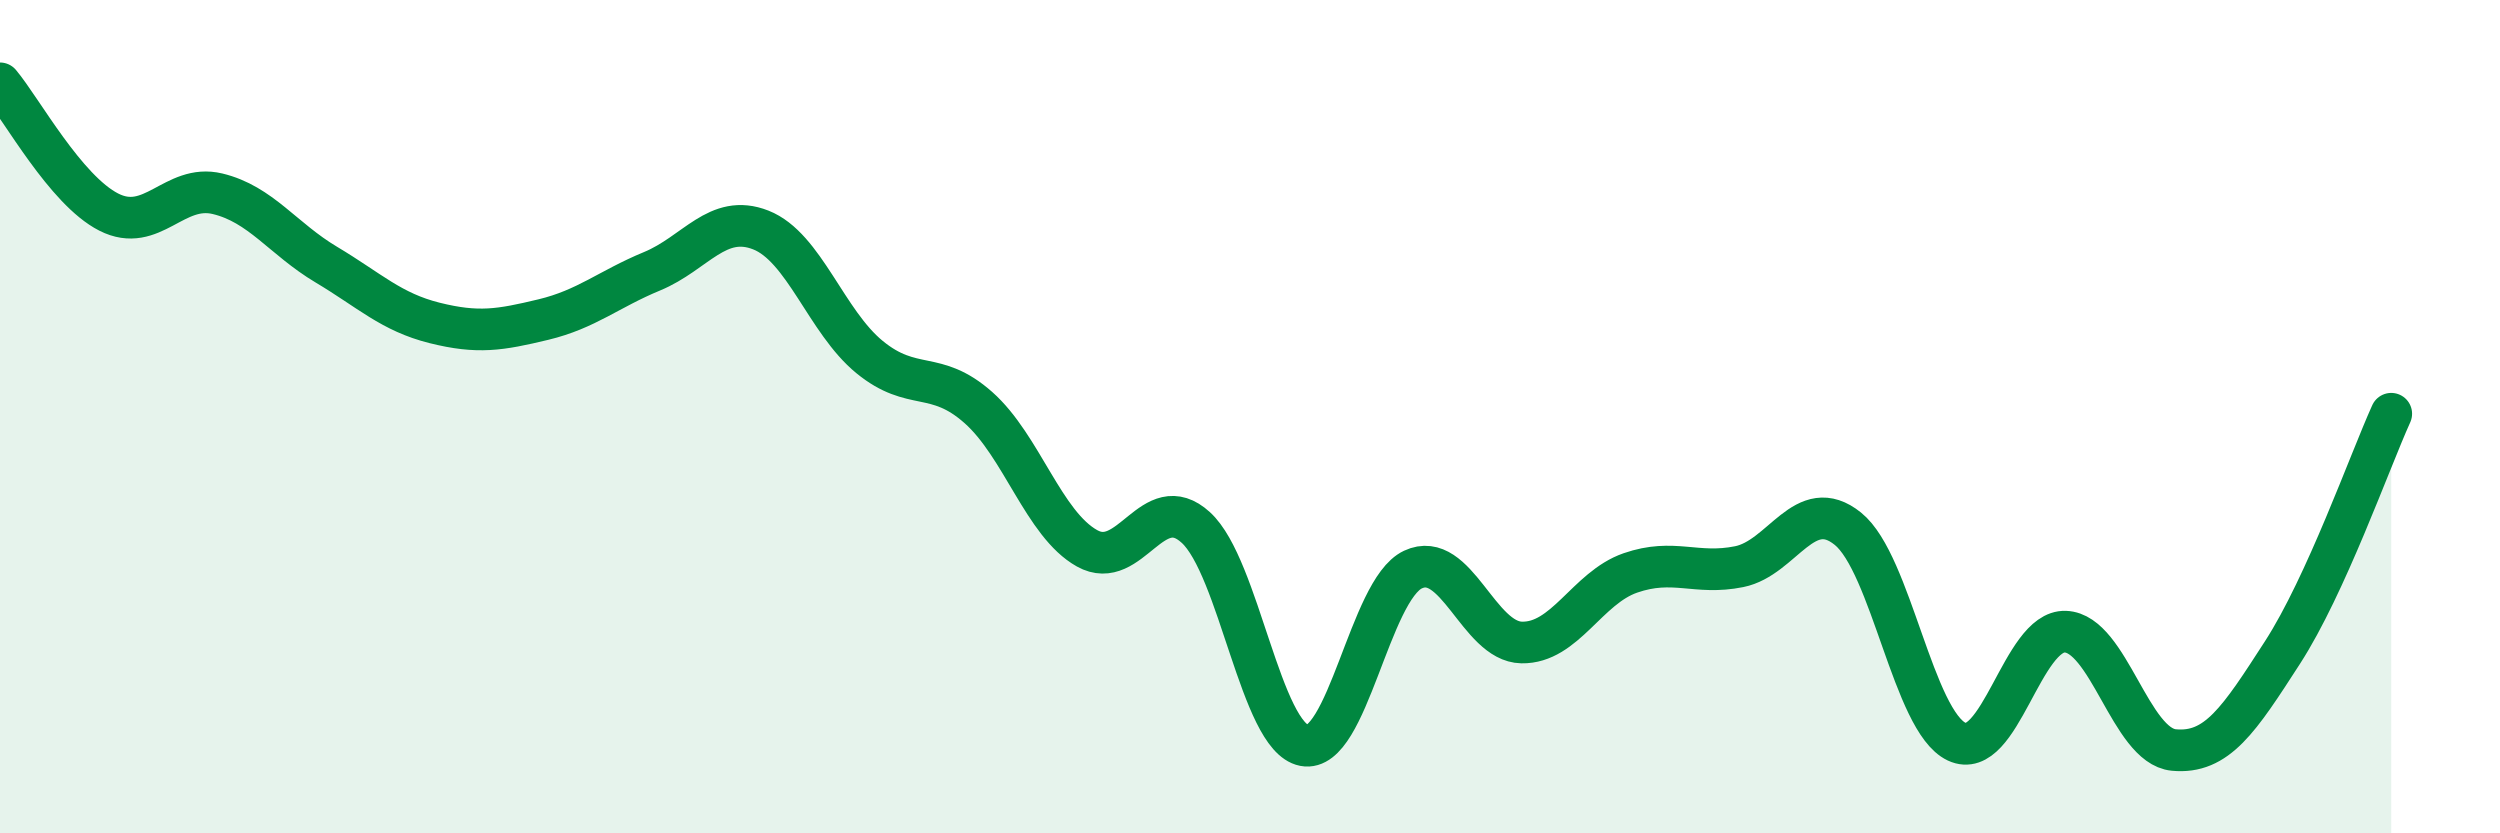
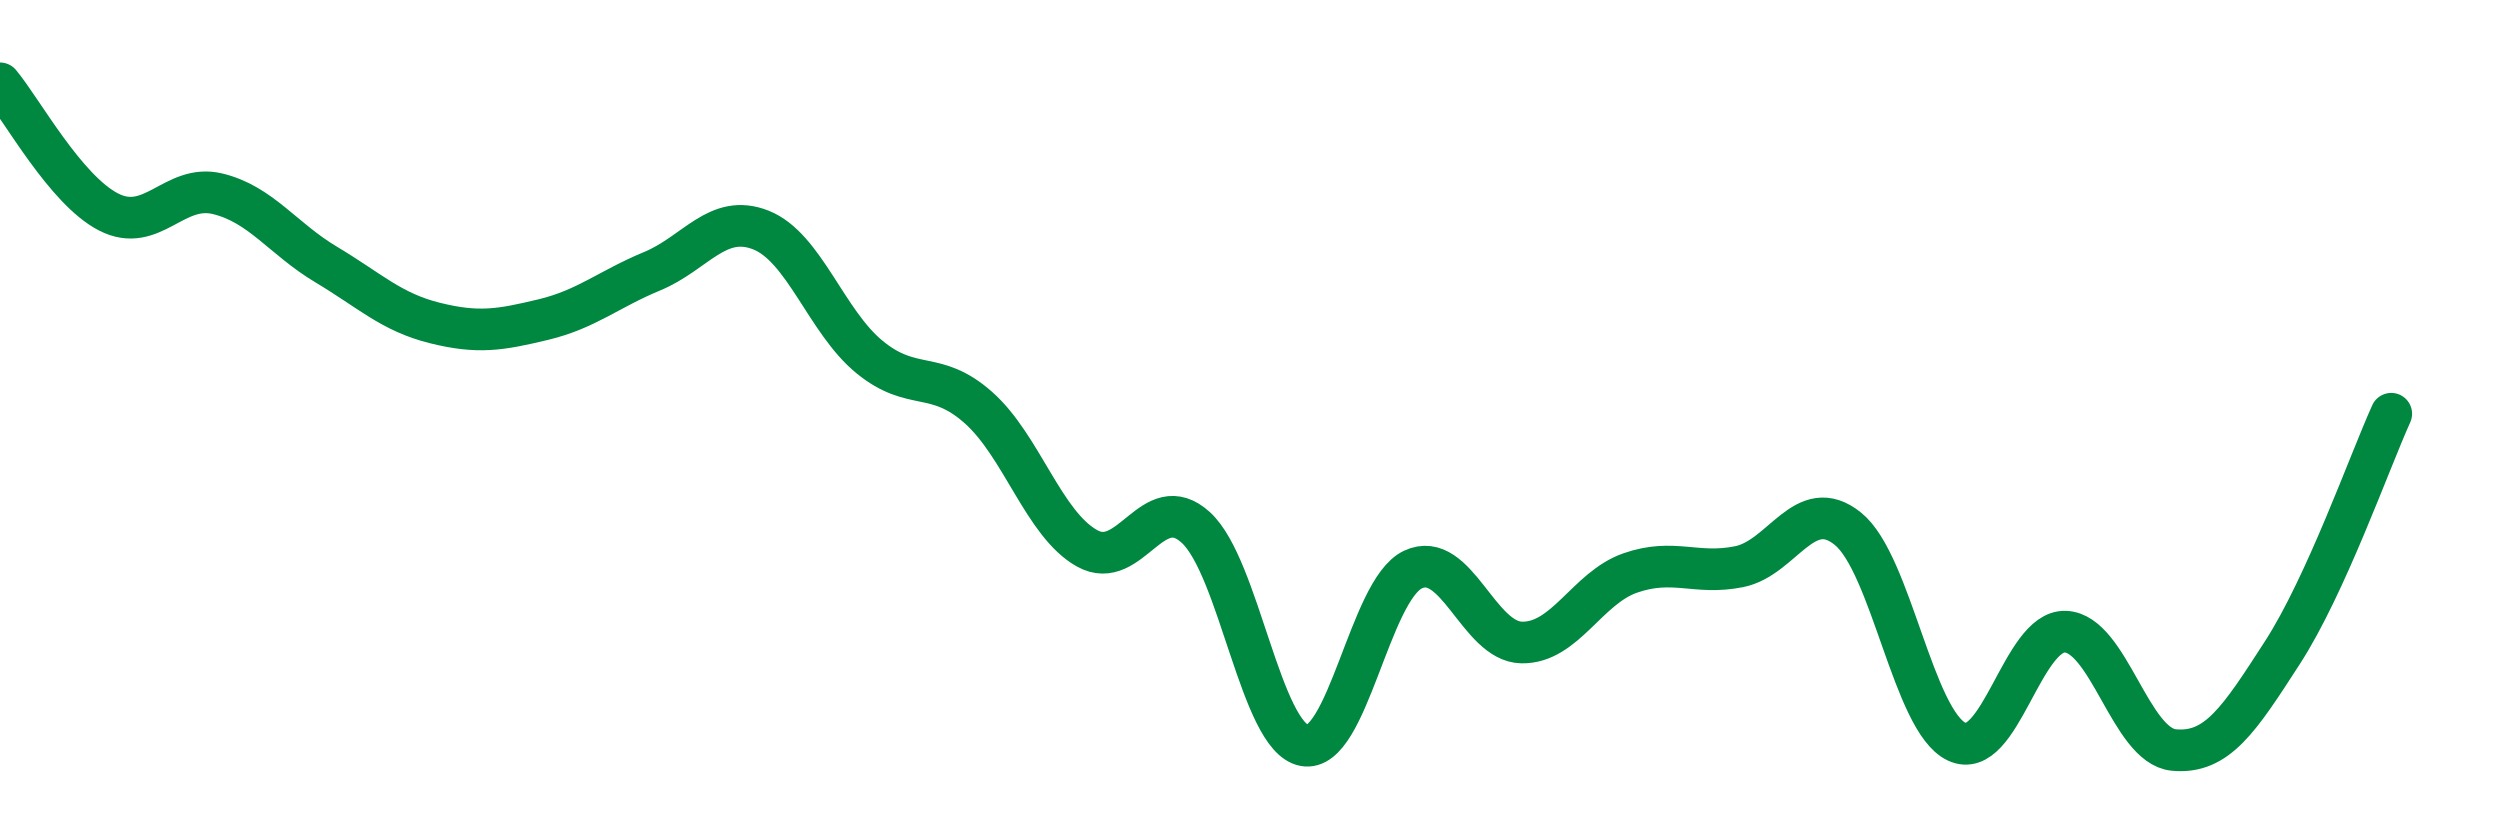
<svg xmlns="http://www.w3.org/2000/svg" width="60" height="20" viewBox="0 0 60 20">
-   <path d="M 0,2 C 0.52,2.62 1.57,4.56 2.61,5.09 C 3.65,5.62 4.18,4.4 5.22,4.65 C 6.26,4.9 6.79,5.73 7.83,6.35 C 8.87,6.97 9.39,7.49 10.43,7.75 C 11.47,8.01 12,7.92 13.04,7.67 C 14.08,7.42 14.61,6.94 15.65,6.51 C 16.69,6.08 17.22,5.11 18.26,5.52 C 19.3,5.93 19.83,7.72 20.87,8.57 C 21.91,9.42 22.44,8.86 23.48,9.78 C 24.52,10.7 25.05,12.58 26.09,13.16 C 27.13,13.74 27.66,11.71 28.7,12.66 C 29.74,13.61 30.26,17.69 31.3,17.89 C 32.34,18.09 32.87,14.16 33.91,13.67 C 34.95,13.18 35.48,15.4 36.52,15.42 C 37.56,15.44 38.09,14.11 39.13,13.75 C 40.17,13.39 40.7,13.81 41.74,13.6 C 42.78,13.39 43.31,11.85 44.35,12.69 C 45.39,13.53 45.92,17.31 46.96,17.8 C 48,18.29 48.53,15.12 49.57,15.16 C 50.61,15.2 51.13,17.9 52.17,18 C 53.21,18.1 53.74,17.27 54.78,15.66 C 55.82,14.05 56.87,11.08 57.39,9.93L57.39 20L0 20Z" fill="#008740" opacity="0.1" stroke-linecap="round" stroke-linejoin="round" />
  <path d="M 0,2 C 0.52,2.62 1.57,4.56 2.61,5.09 C 3.65,5.62 4.18,4.4 5.22,4.65 C 6.26,4.9 6.79,5.73 7.83,6.35 C 8.87,6.97 9.39,7.49 10.43,7.75 C 11.47,8.01 12,7.92 13.04,7.67 C 14.08,7.42 14.61,6.94 15.65,6.51 C 16.69,6.08 17.22,5.11 18.26,5.52 C 19.3,5.93 19.83,7.72 20.87,8.57 C 21.91,9.42 22.44,8.86 23.48,9.78 C 24.52,10.7 25.05,12.58 26.09,13.16 C 27.13,13.74 27.66,11.71 28.7,12.66 C 29.74,13.61 30.26,17.69 31.3,17.89 C 32.34,18.09 32.87,14.16 33.91,13.67 C 34.95,13.18 35.48,15.4 36.52,15.42 C 37.56,15.44 38.09,14.11 39.13,13.75 C 40.17,13.39 40.7,13.81 41.74,13.6 C 42.78,13.39 43.31,11.85 44.35,12.69 C 45.39,13.53 45.92,17.31 46.96,17.8 C 48,18.29 48.53,15.12 49.57,15.16 C 50.61,15.2 51.13,17.9 52.17,18 C 53.21,18.1 53.74,17.27 54.78,15.66 C 55.82,14.05 56.87,11.08 57.39,9.93" stroke="#008740" stroke-width="1" fill="none" stroke-linecap="round" stroke-linejoin="round" />
</svg>